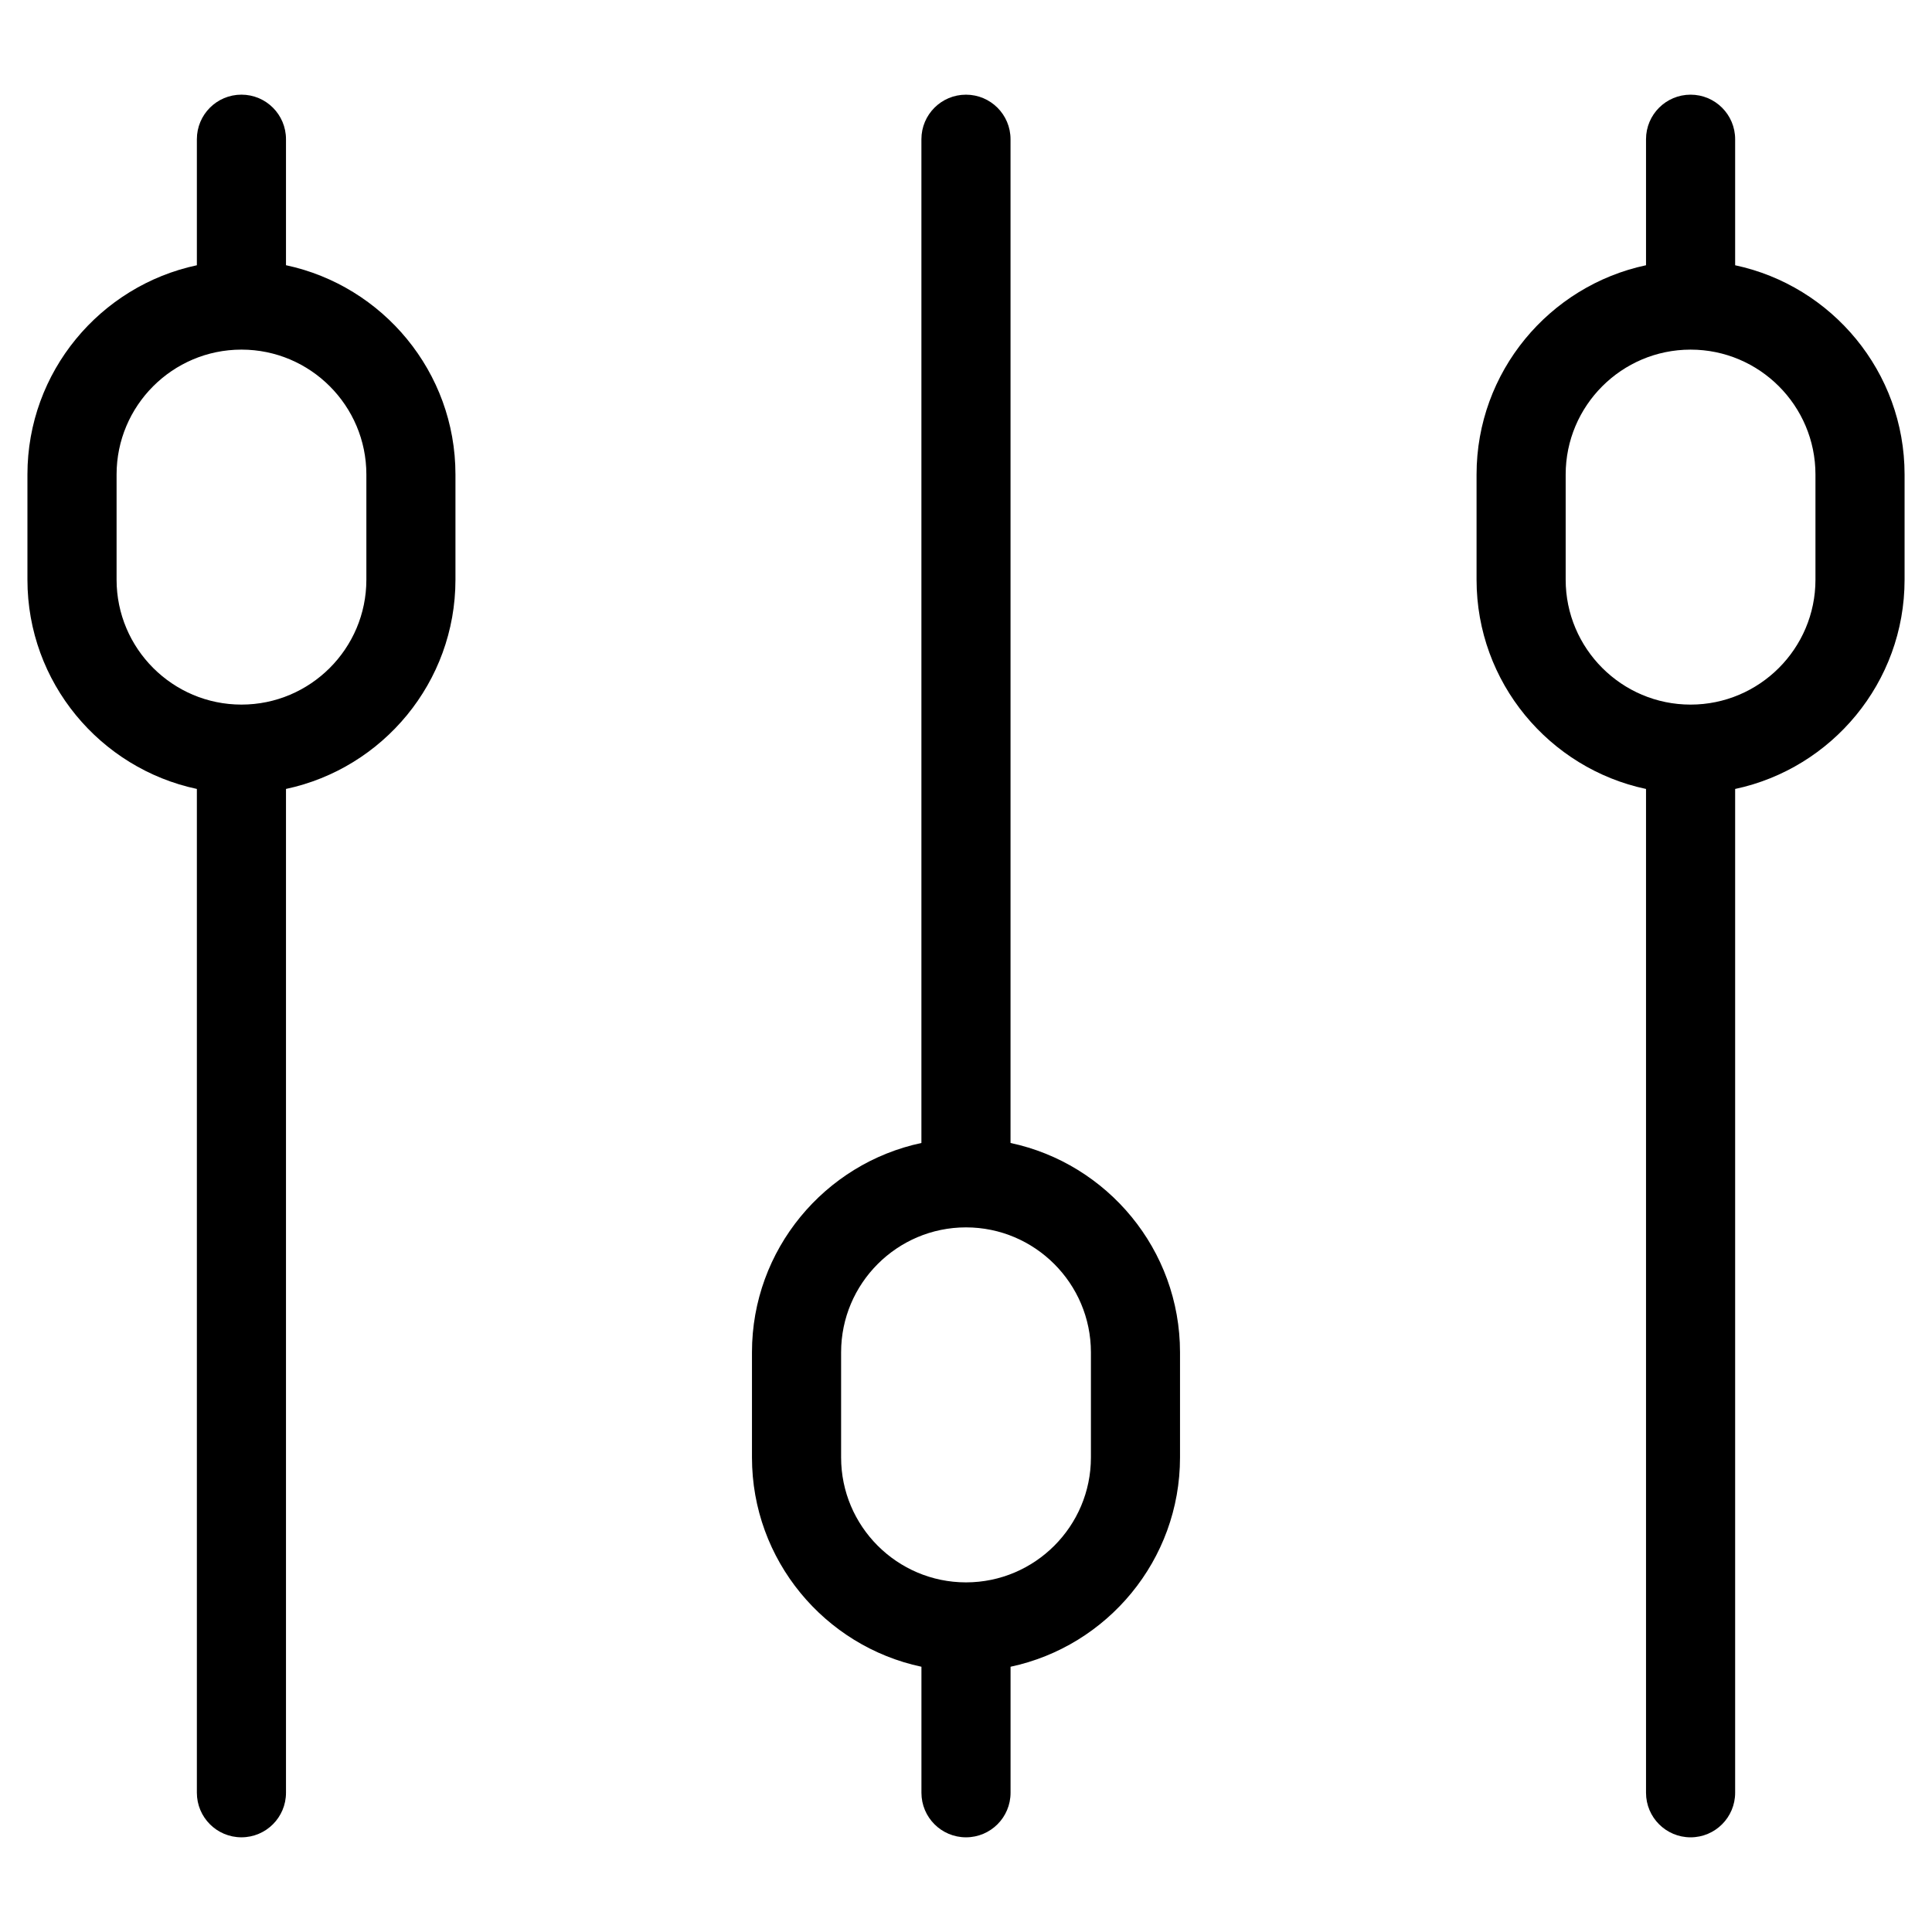
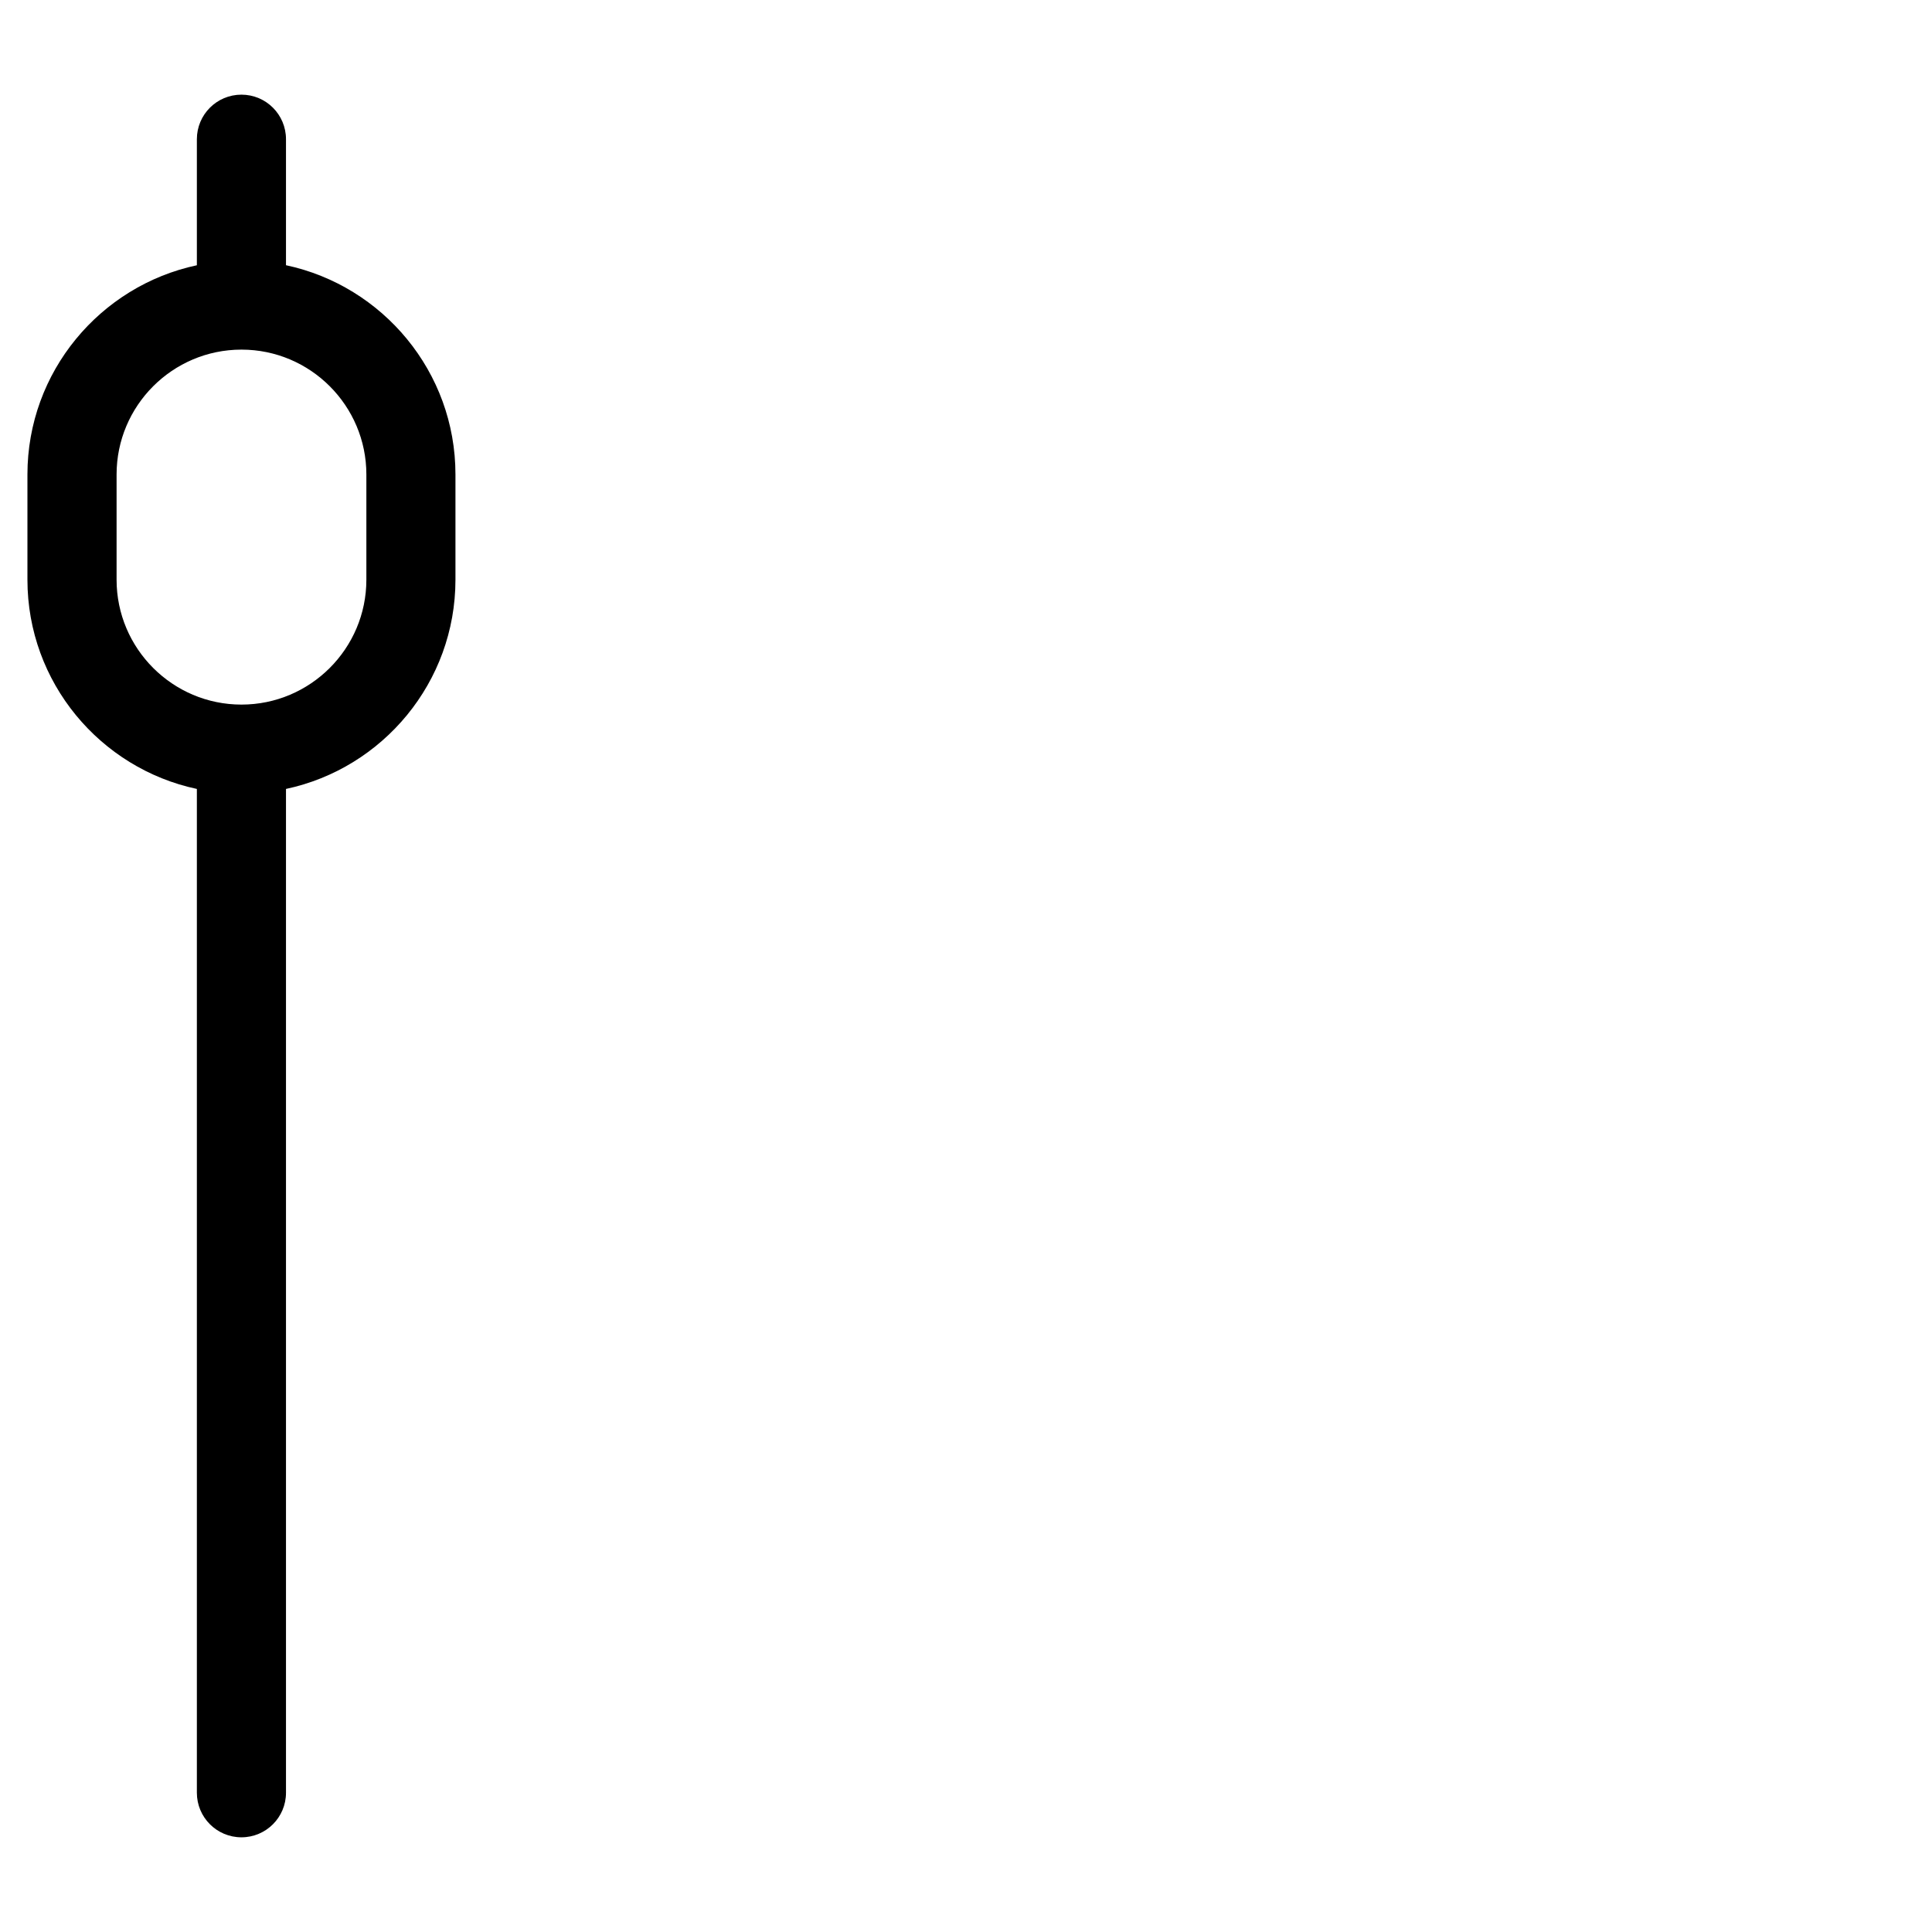
<svg xmlns="http://www.w3.org/2000/svg" fill="#000000" width="800px" height="800px" version="1.1" viewBox="144 144 512 512">
  <g>
    <path d="m219.79 214.29v-33.395c0-6.527-5.281-11.809-11.809-11.809-6.527 0-11.809 5.281-11.809 11.809v33.402c-25.617 5.449-44.902 28.238-44.902 55.449v27.883c0 27.223 19.285 50.004 44.902 55.449v266.02c0 6.519 5.281 11.809 11.809 11.809 6.527 0 11.809-5.289 11.809-11.809v-266.02c25.625-5.449 44.91-28.238 44.91-55.449v-27.883c0.008-27.215-19.289-50.004-44.91-55.461zm21.301 83.34c0 18.246-14.848 33.094-33.102 33.094-18.246 0-33.094-14.848-33.094-33.094v-27.883c0-18.238 14.824-33.07 33.055-33.094h0.039 0.039c18.23 0.016 33.062 14.855 33.062 33.094z" />
-     <path d="m411.8 446.9v-266c0-6.527-5.281-11.809-11.809-11.809-6.527 0-11.809 5.281-11.809 11.809v266c-25.617 5.449-44.902 28.246-44.902 55.465v27.875c0 27.223 19.285 50.02 44.91 55.465v33.395c0 6.519 5.281 11.809 11.809 11.809s11.809-5.289 11.809-11.809v-33.395c25.625-5.449 44.91-28.246 44.91-55.465v-27.875c-0.008-27.219-19.293-50.016-44.918-55.465zm21.305 83.344c0 18.23-14.832 33.078-33.062 33.102-0.016 0-0.023-0.008-0.039-0.008s-0.023 0.008-0.039 0.008c-18.23-0.023-33.062-14.871-33.062-33.102v-27.875c0-18.246 14.848-33.102 33.094-33.102 18.246 0 33.102 14.855 33.109 33.102z" />
-     <path d="m603.83 214.3v-33.402c0-6.527-5.289-11.809-11.809-11.809s-11.809 5.281-11.809 11.809v33.395c-25.625 5.449-44.91 28.238-44.91 55.457v27.883c0 27.223 19.285 50.012 44.91 55.449v266.02c0 6.519 5.289 11.809 11.809 11.809s11.809-5.289 11.809-11.809v-266.02c25.625-5.449 44.902-28.238 44.902-55.449v-27.883c0-27.215-19.285-50.004-44.902-55.453zm21.285 83.332c0 18.246-14.848 33.094-33.094 33.094-18.246 0-33.102-14.848-33.102-33.094v-27.883c0-18.238 14.832-33.07 33.062-33.094h0.039 0.039c18.23 0.016 33.055 14.855 33.055 33.094z" />
  </g>
</svg>